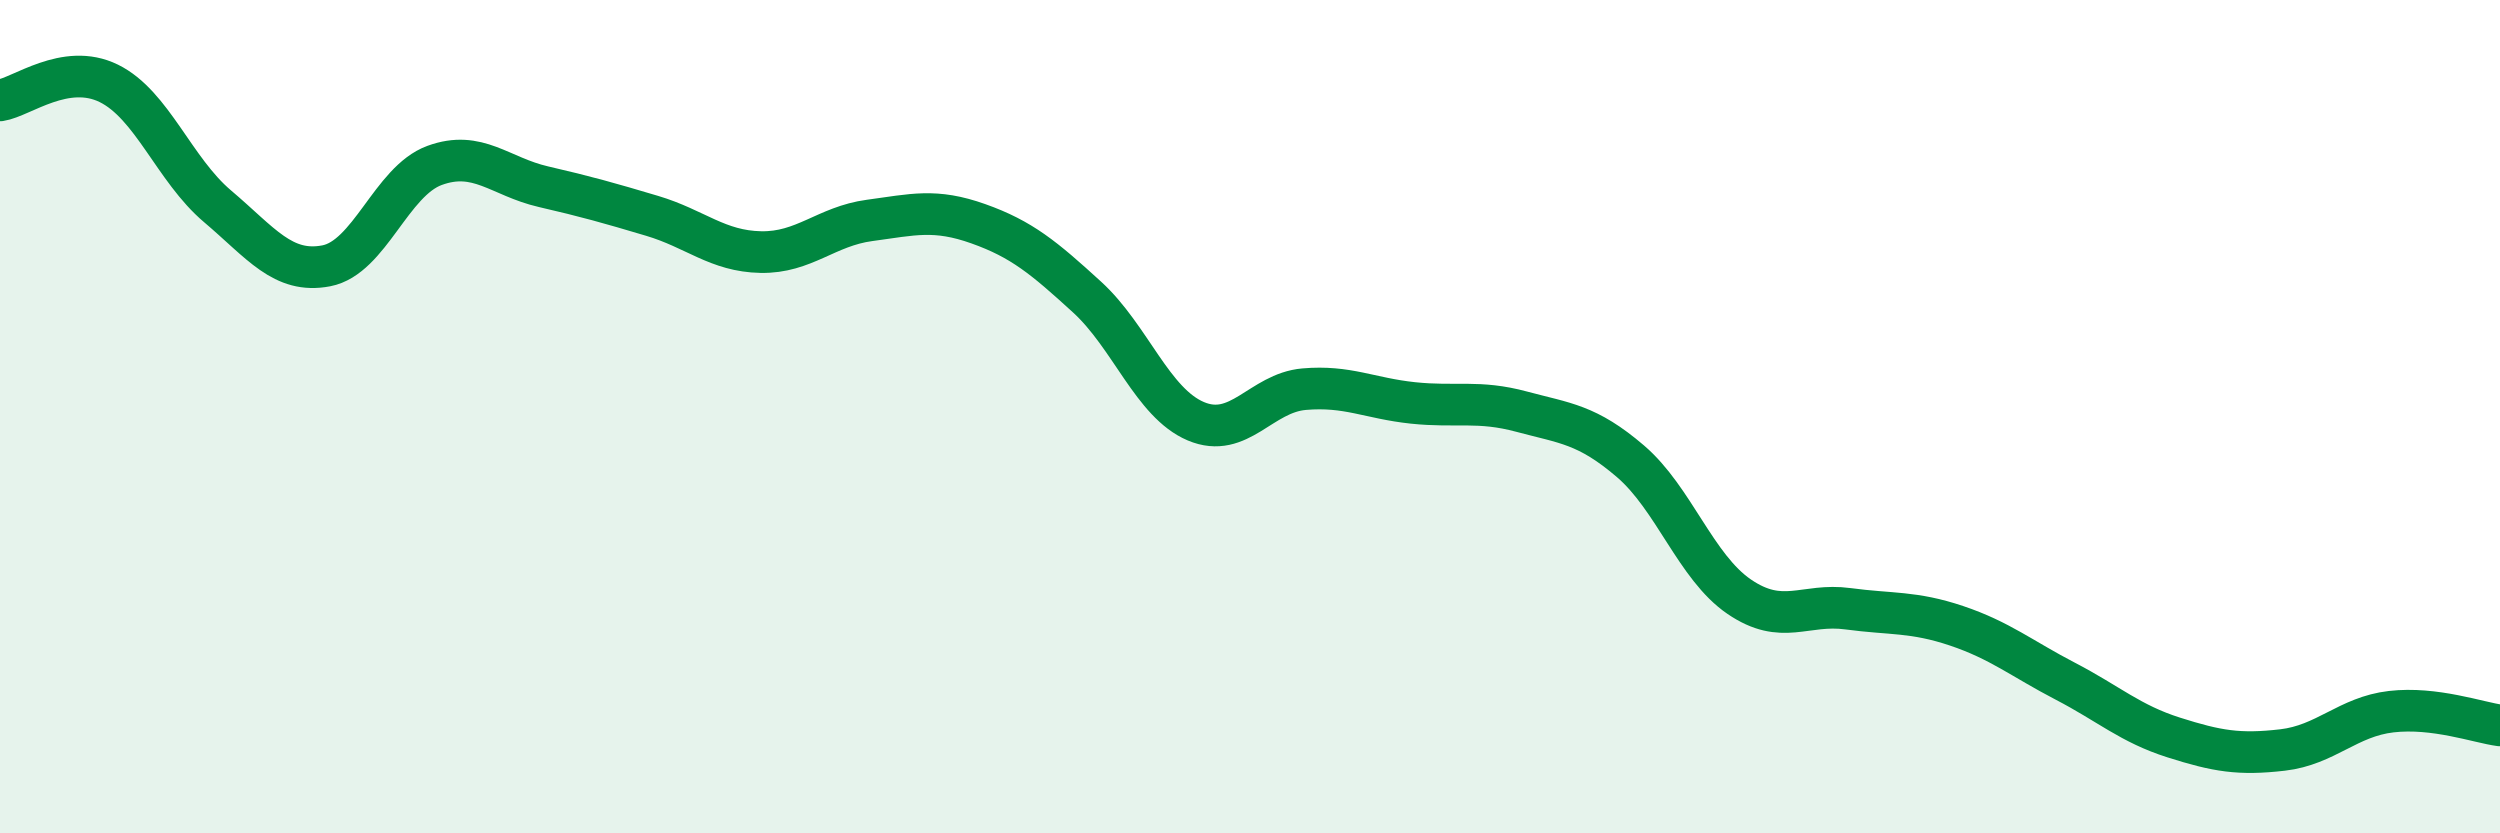
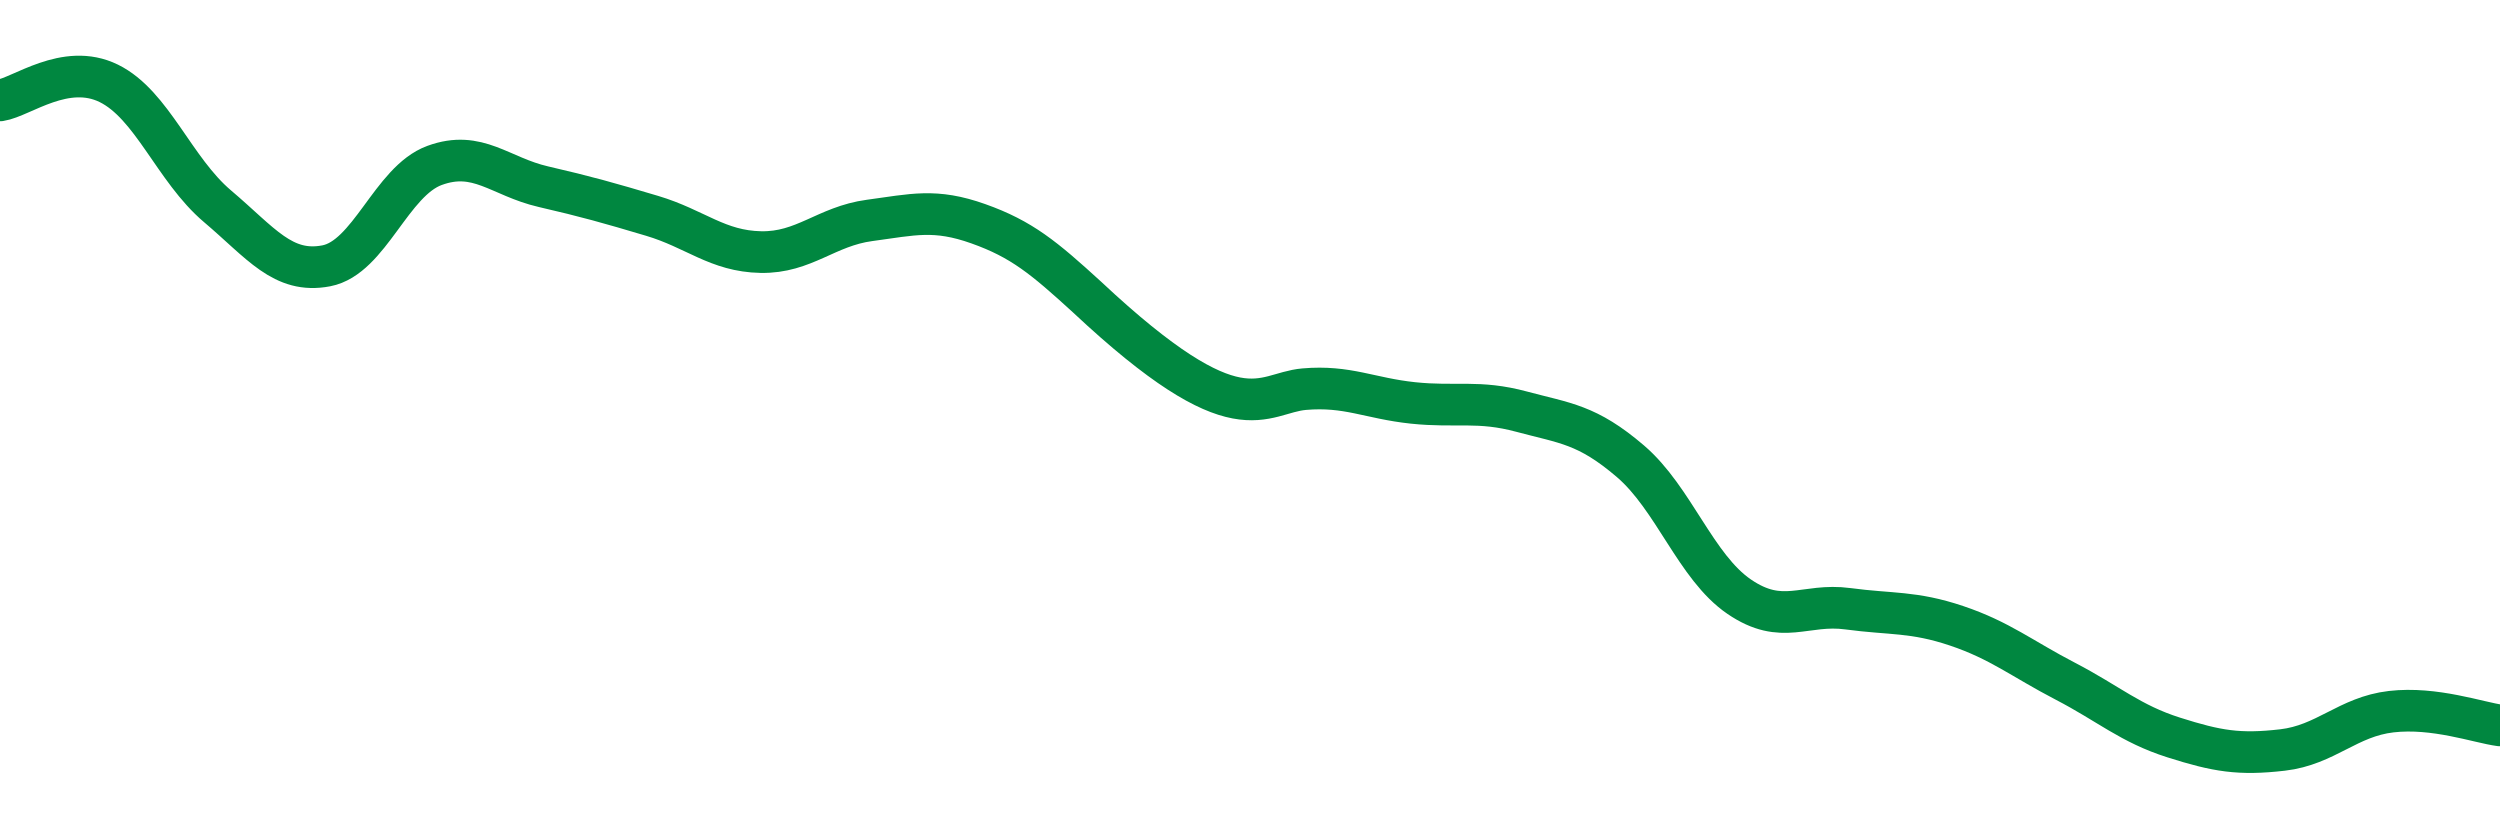
<svg xmlns="http://www.w3.org/2000/svg" width="60" height="20" viewBox="0 0 60 20">
-   <path d="M 0,2.41 C 0.52,2.33 1.57,1.49 2.61,2 C 3.65,2.51 4.18,4.07 5.22,4.95 C 6.26,5.83 6.79,6.58 7.83,6.38 C 8.87,6.18 9.39,4.35 10.43,3.97 C 11.47,3.59 12,4.24 13.04,4.48 C 14.08,4.72 14.61,4.87 15.65,5.18 C 16.69,5.49 17.22,6.03 18.26,6.05 C 19.3,6.07 19.83,5.43 20.87,5.29 C 21.91,5.15 22.44,5 23.48,5.37 C 24.52,5.74 25.05,6.18 26.09,7.13 C 27.13,8.08 27.66,9.67 28.7,10.11 C 29.74,10.55 30.26,9.43 31.3,9.34 C 32.34,9.25 32.87,9.56 33.91,9.67 C 34.95,9.78 35.48,9.6 36.52,9.88 C 37.56,10.16 38.09,10.18 39.13,11.07 C 40.17,11.96 40.7,13.61 41.74,14.32 C 42.78,15.03 43.31,14.47 44.35,14.61 C 45.39,14.75 45.92,14.67 46.96,15.02 C 48,15.37 48.53,15.81 49.57,16.35 C 50.61,16.89 51.13,17.37 52.17,17.7 C 53.21,18.03 53.74,18.12 54.78,18 C 55.82,17.88 56.35,17.2 57.39,17.08 C 58.43,16.96 59.48,17.34 60,17.41L60 20L0 20Z" fill="#008740" opacity="0.1" stroke-linecap="round" stroke-linejoin="round" />
-   <path d="M 0,2.41 C 0.52,2.33 1.57,1.49 2.61,2 C 3.65,2.51 4.18,4.07 5.22,4.95 C 6.26,5.83 6.79,6.58 7.83,6.38 C 8.87,6.18 9.39,4.35 10.43,3.97 C 11.47,3.59 12,4.24 13.04,4.48 C 14.08,4.72 14.61,4.87 15.65,5.18 C 16.69,5.49 17.22,6.03 18.26,6.05 C 19.3,6.07 19.83,5.43 20.87,5.29 C 21.91,5.15 22.44,5 23.48,5.37 C 24.52,5.74 25.05,6.18 26.09,7.13 C 27.13,8.08 27.66,9.67 28.7,10.11 C 29.74,10.55 30.26,9.43 31.3,9.34 C 32.34,9.25 32.87,9.56 33.91,9.67 C 34.95,9.78 35.48,9.6 36.52,9.88 C 37.56,10.16 38.09,10.18 39.13,11.07 C 40.17,11.96 40.7,13.61 41.74,14.32 C 42.78,15.03 43.31,14.47 44.35,14.61 C 45.39,14.75 45.92,14.67 46.96,15.02 C 48,15.37 48.53,15.81 49.57,16.35 C 50.61,16.89 51.13,17.37 52.17,17.7 C 53.21,18.03 53.74,18.12 54.78,18 C 55.82,17.88 56.35,17.2 57.39,17.08 C 58.43,16.96 59.48,17.34 60,17.41" stroke="#008740" stroke-width="1" fill="none" stroke-linecap="round" stroke-linejoin="round" />
+   <path d="M 0,2.41 C 0.52,2.33 1.57,1.49 2.61,2 C 3.65,2.51 4.18,4.07 5.22,4.95 C 6.26,5.83 6.79,6.58 7.83,6.38 C 8.87,6.18 9.39,4.35 10.43,3.97 C 11.47,3.59 12,4.24 13.04,4.48 C 14.08,4.72 14.61,4.87 15.65,5.18 C 16.69,5.49 17.22,6.03 18.26,6.05 C 19.3,6.07 19.83,5.43 20.87,5.29 C 21.91,5.15 22.44,5 23.48,5.37 C 24.52,5.74 25.05,6.18 26.09,7.13 C 29.74,10.55 30.26,9.43 31.3,9.34 C 32.34,9.25 32.87,9.56 33.91,9.67 C 34.95,9.78 35.48,9.6 36.52,9.88 C 37.56,10.16 38.09,10.18 39.13,11.07 C 40.17,11.96 40.7,13.61 41.74,14.32 C 42.78,15.03 43.31,14.47 44.35,14.61 C 45.39,14.75 45.92,14.67 46.96,15.02 C 48,15.37 48.53,15.81 49.57,16.35 C 50.61,16.89 51.13,17.37 52.17,17.7 C 53.21,18.03 53.74,18.12 54.78,18 C 55.82,17.88 56.35,17.2 57.39,17.08 C 58.43,16.96 59.48,17.34 60,17.41" stroke="#008740" stroke-width="1" fill="none" stroke-linecap="round" stroke-linejoin="round" />
</svg>